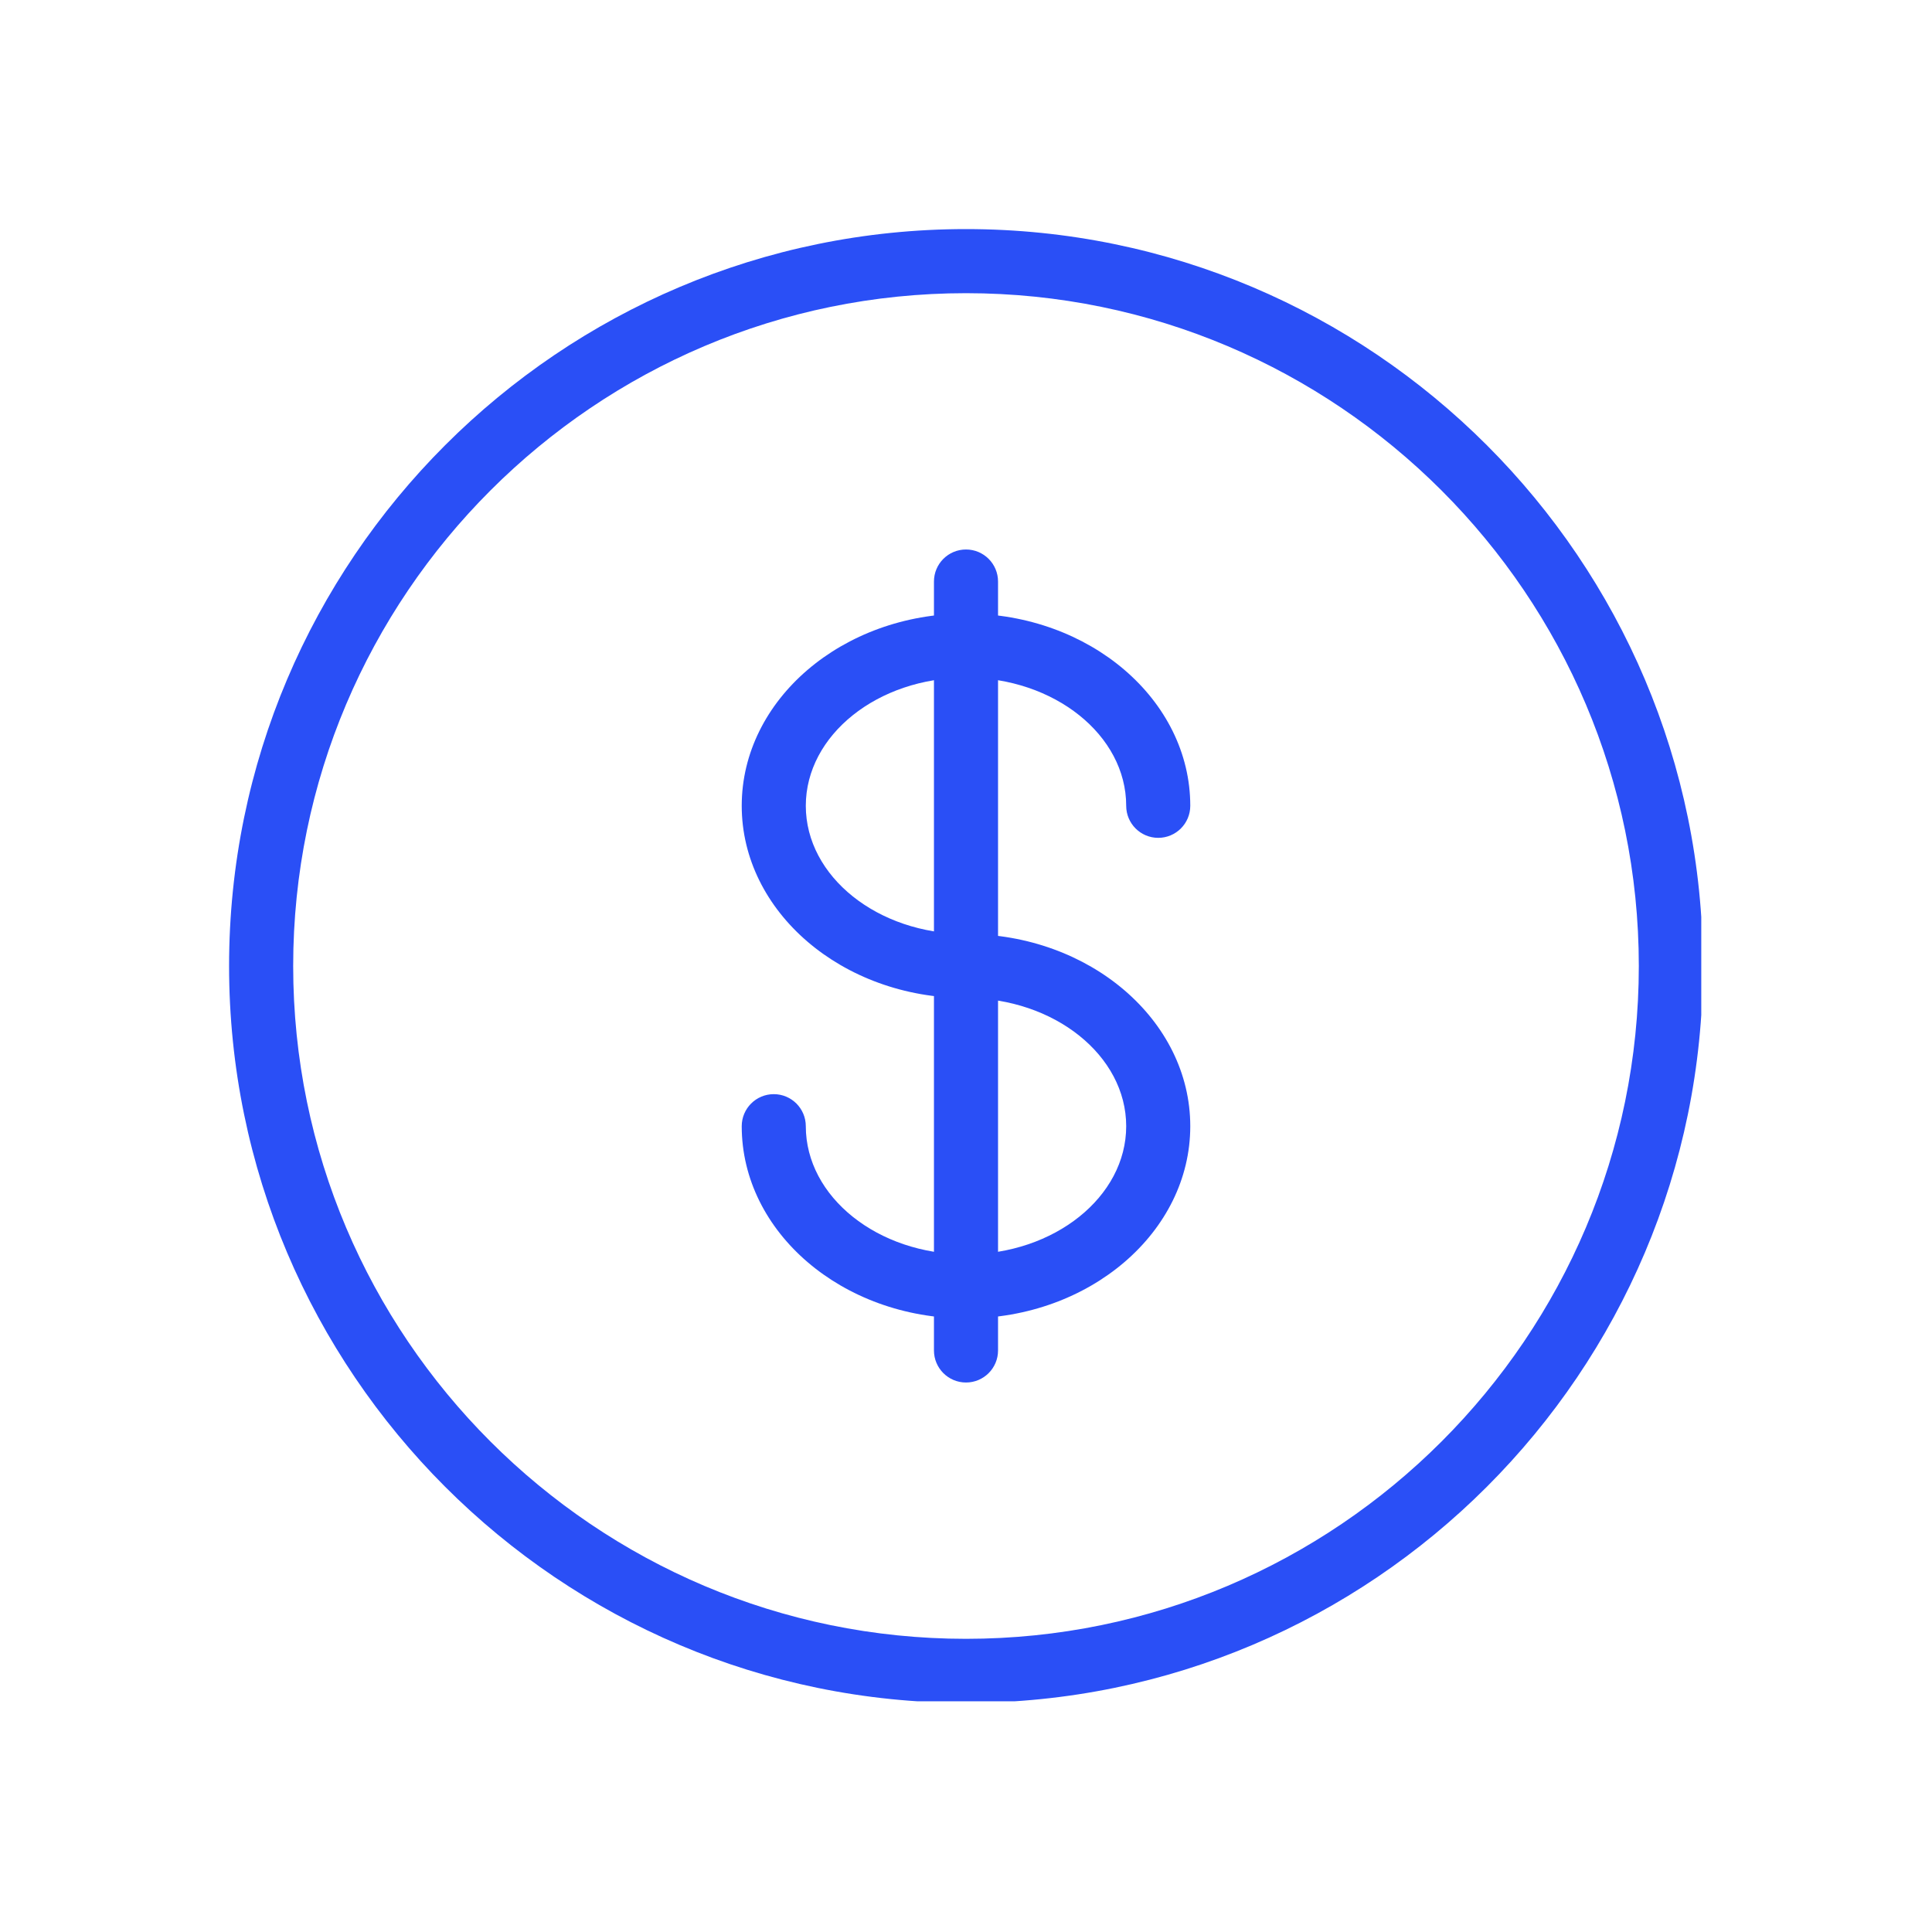
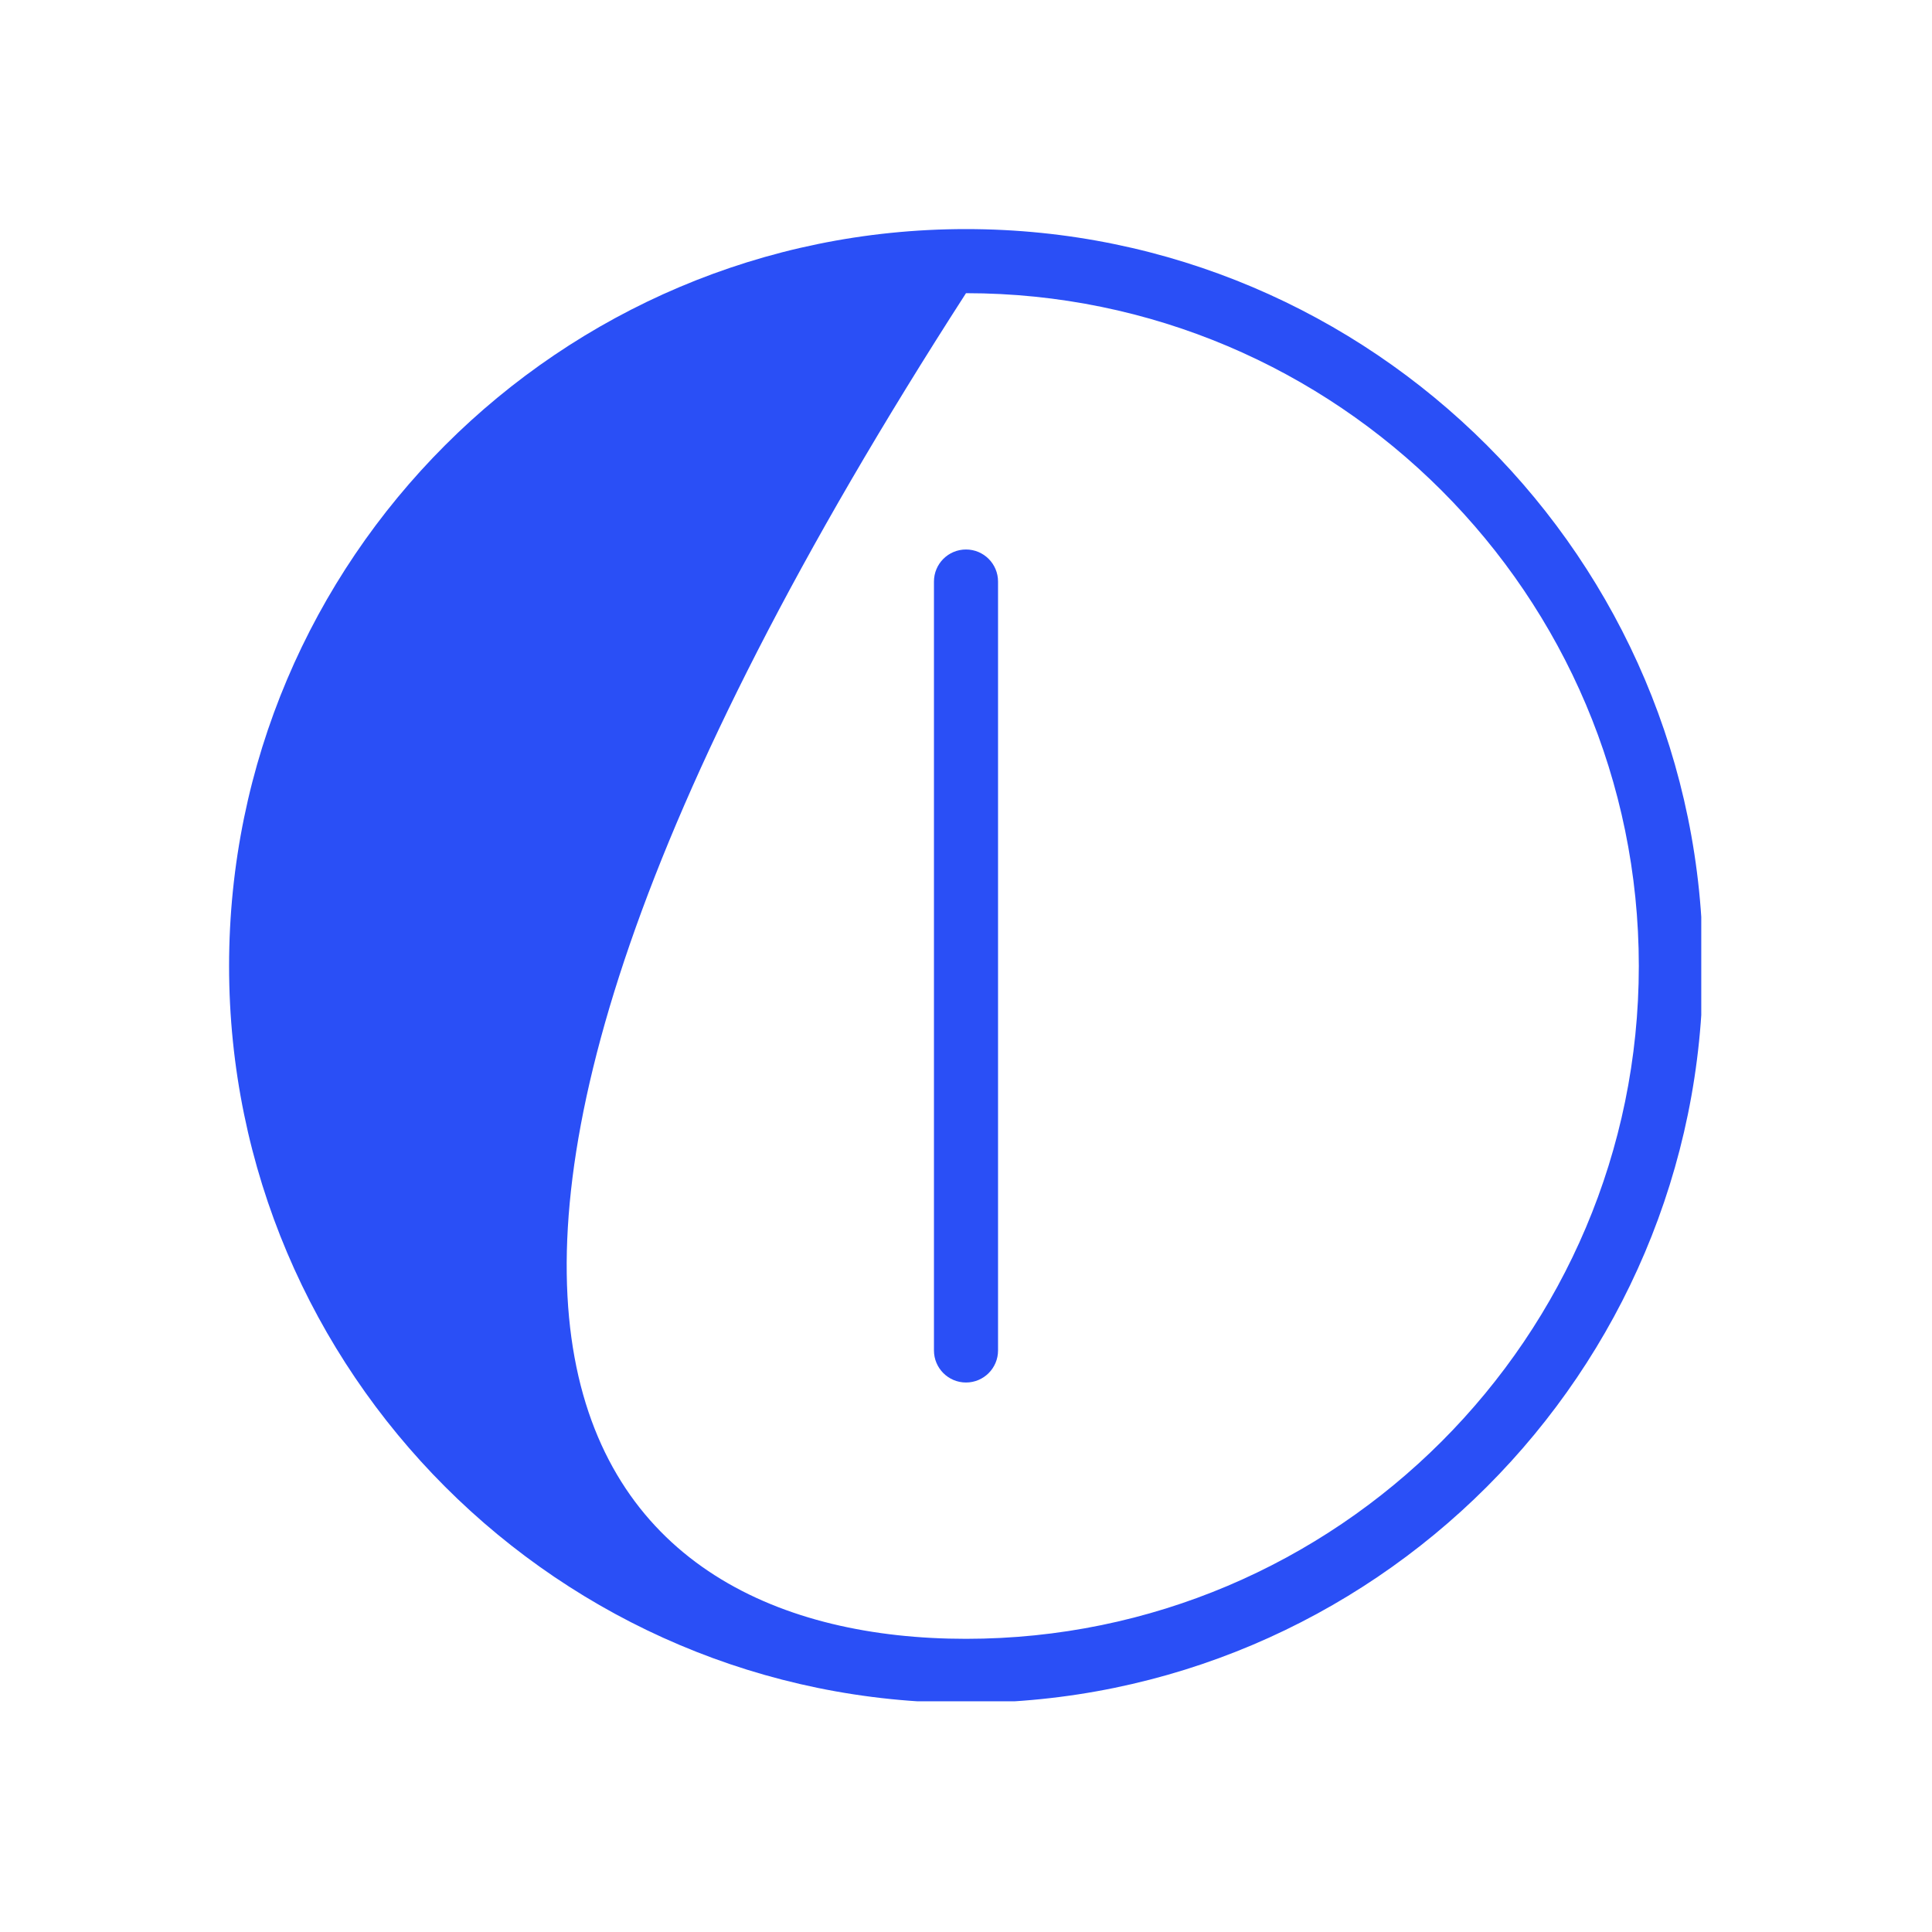
<svg xmlns="http://www.w3.org/2000/svg" width="500" zoomAndPan="magnify" viewBox="0 0 375 375" height="500" preserveAspectRatio="xMidYMid meet" version="1.0">
  <defs>
    <clipPath id="6c9d04e3a5">
      <path d="M 44.465 44.465 L 330.215 44.465 L 330.215 330.215 L 44.465 330.215 Z M 44.465 44.465 " clip-rule="nonzero" />
    </clipPath>
  </defs>
  <g clip-path="url(#6c9d04e3a5)">
-     <path fill="#2a4ff6" d="M 187.5 330.531 C 108.633 330.531 44.465 266.367 44.465 187.5 C 44.465 108.633 108.633 44.465 187.5 44.465 C 266.367 44.465 330.531 108.633 330.531 187.5 C 330.531 266.367 266.367 330.531 187.5 330.531 Z M 187.5 56.906 C 115.484 56.906 56.906 115.484 56.906 187.5 C 56.906 259.516 115.484 318.094 187.5 318.094 C 259.516 318.094 318.094 259.516 318.094 187.5 C 318.094 115.484 259.516 56.906 187.5 56.906 Z M 187.5 56.906 " fill-opacity="1" fill-rule="nonzero" />
+     <path fill="#2a4ff6" d="M 187.5 330.531 C 108.633 330.531 44.465 266.367 44.465 187.5 C 44.465 108.633 108.633 44.465 187.5 44.465 C 266.367 44.465 330.531 108.633 330.531 187.5 C 330.531 266.367 266.367 330.531 187.5 330.531 Z M 187.5 56.906 C 56.906 259.516 115.484 318.094 187.5 318.094 C 259.516 318.094 318.094 259.516 318.094 187.5 C 318.094 115.484 259.516 56.906 187.5 56.906 Z M 187.5 56.906 " fill-opacity="1" fill-rule="nonzero" />
  </g>
-   <path fill="#2a4ff6" d="M 187.5 255.906 C 163.496 255.906 143.969 239.164 143.969 218.594 C 143.969 215.16 146.754 212.375 150.188 212.375 C 153.621 212.375 156.406 215.16 156.406 218.594 C 156.406 232.312 170.359 243.469 187.5 243.469 C 204.641 243.469 218.594 232.312 218.594 218.594 C 218.594 204.875 204.641 193.719 187.5 193.719 C 163.496 193.719 143.969 176.977 143.969 156.406 C 143.969 135.832 163.496 119.094 187.5 119.094 C 211.504 119.094 231.031 135.832 231.031 156.406 C 231.031 159.84 228.246 162.625 224.812 162.625 C 221.379 162.625 218.594 159.84 218.594 156.406 C 218.594 142.688 204.641 131.531 187.5 131.531 C 170.359 131.531 156.406 142.688 156.406 156.406 C 156.406 170.125 170.359 181.281 187.5 181.281 C 211.504 181.281 231.031 198.023 231.031 218.594 C 231.031 239.164 211.504 255.906 187.5 255.906 Z M 187.5 255.906 " fill-opacity="1" fill-rule="nonzero" />
  <path fill="#2a4ff6" d="M 187.5 268.344 C 184.066 268.344 181.281 265.559 181.281 262.125 L 181.281 112.875 C 181.281 109.441 184.066 106.656 187.5 106.656 C 190.934 106.656 193.719 109.441 193.719 112.875 L 193.719 262.125 C 193.719 265.559 190.934 268.344 187.5 268.344 Z M 187.5 268.344 " fill-opacity="1" fill-rule="nonzero" />
</svg>